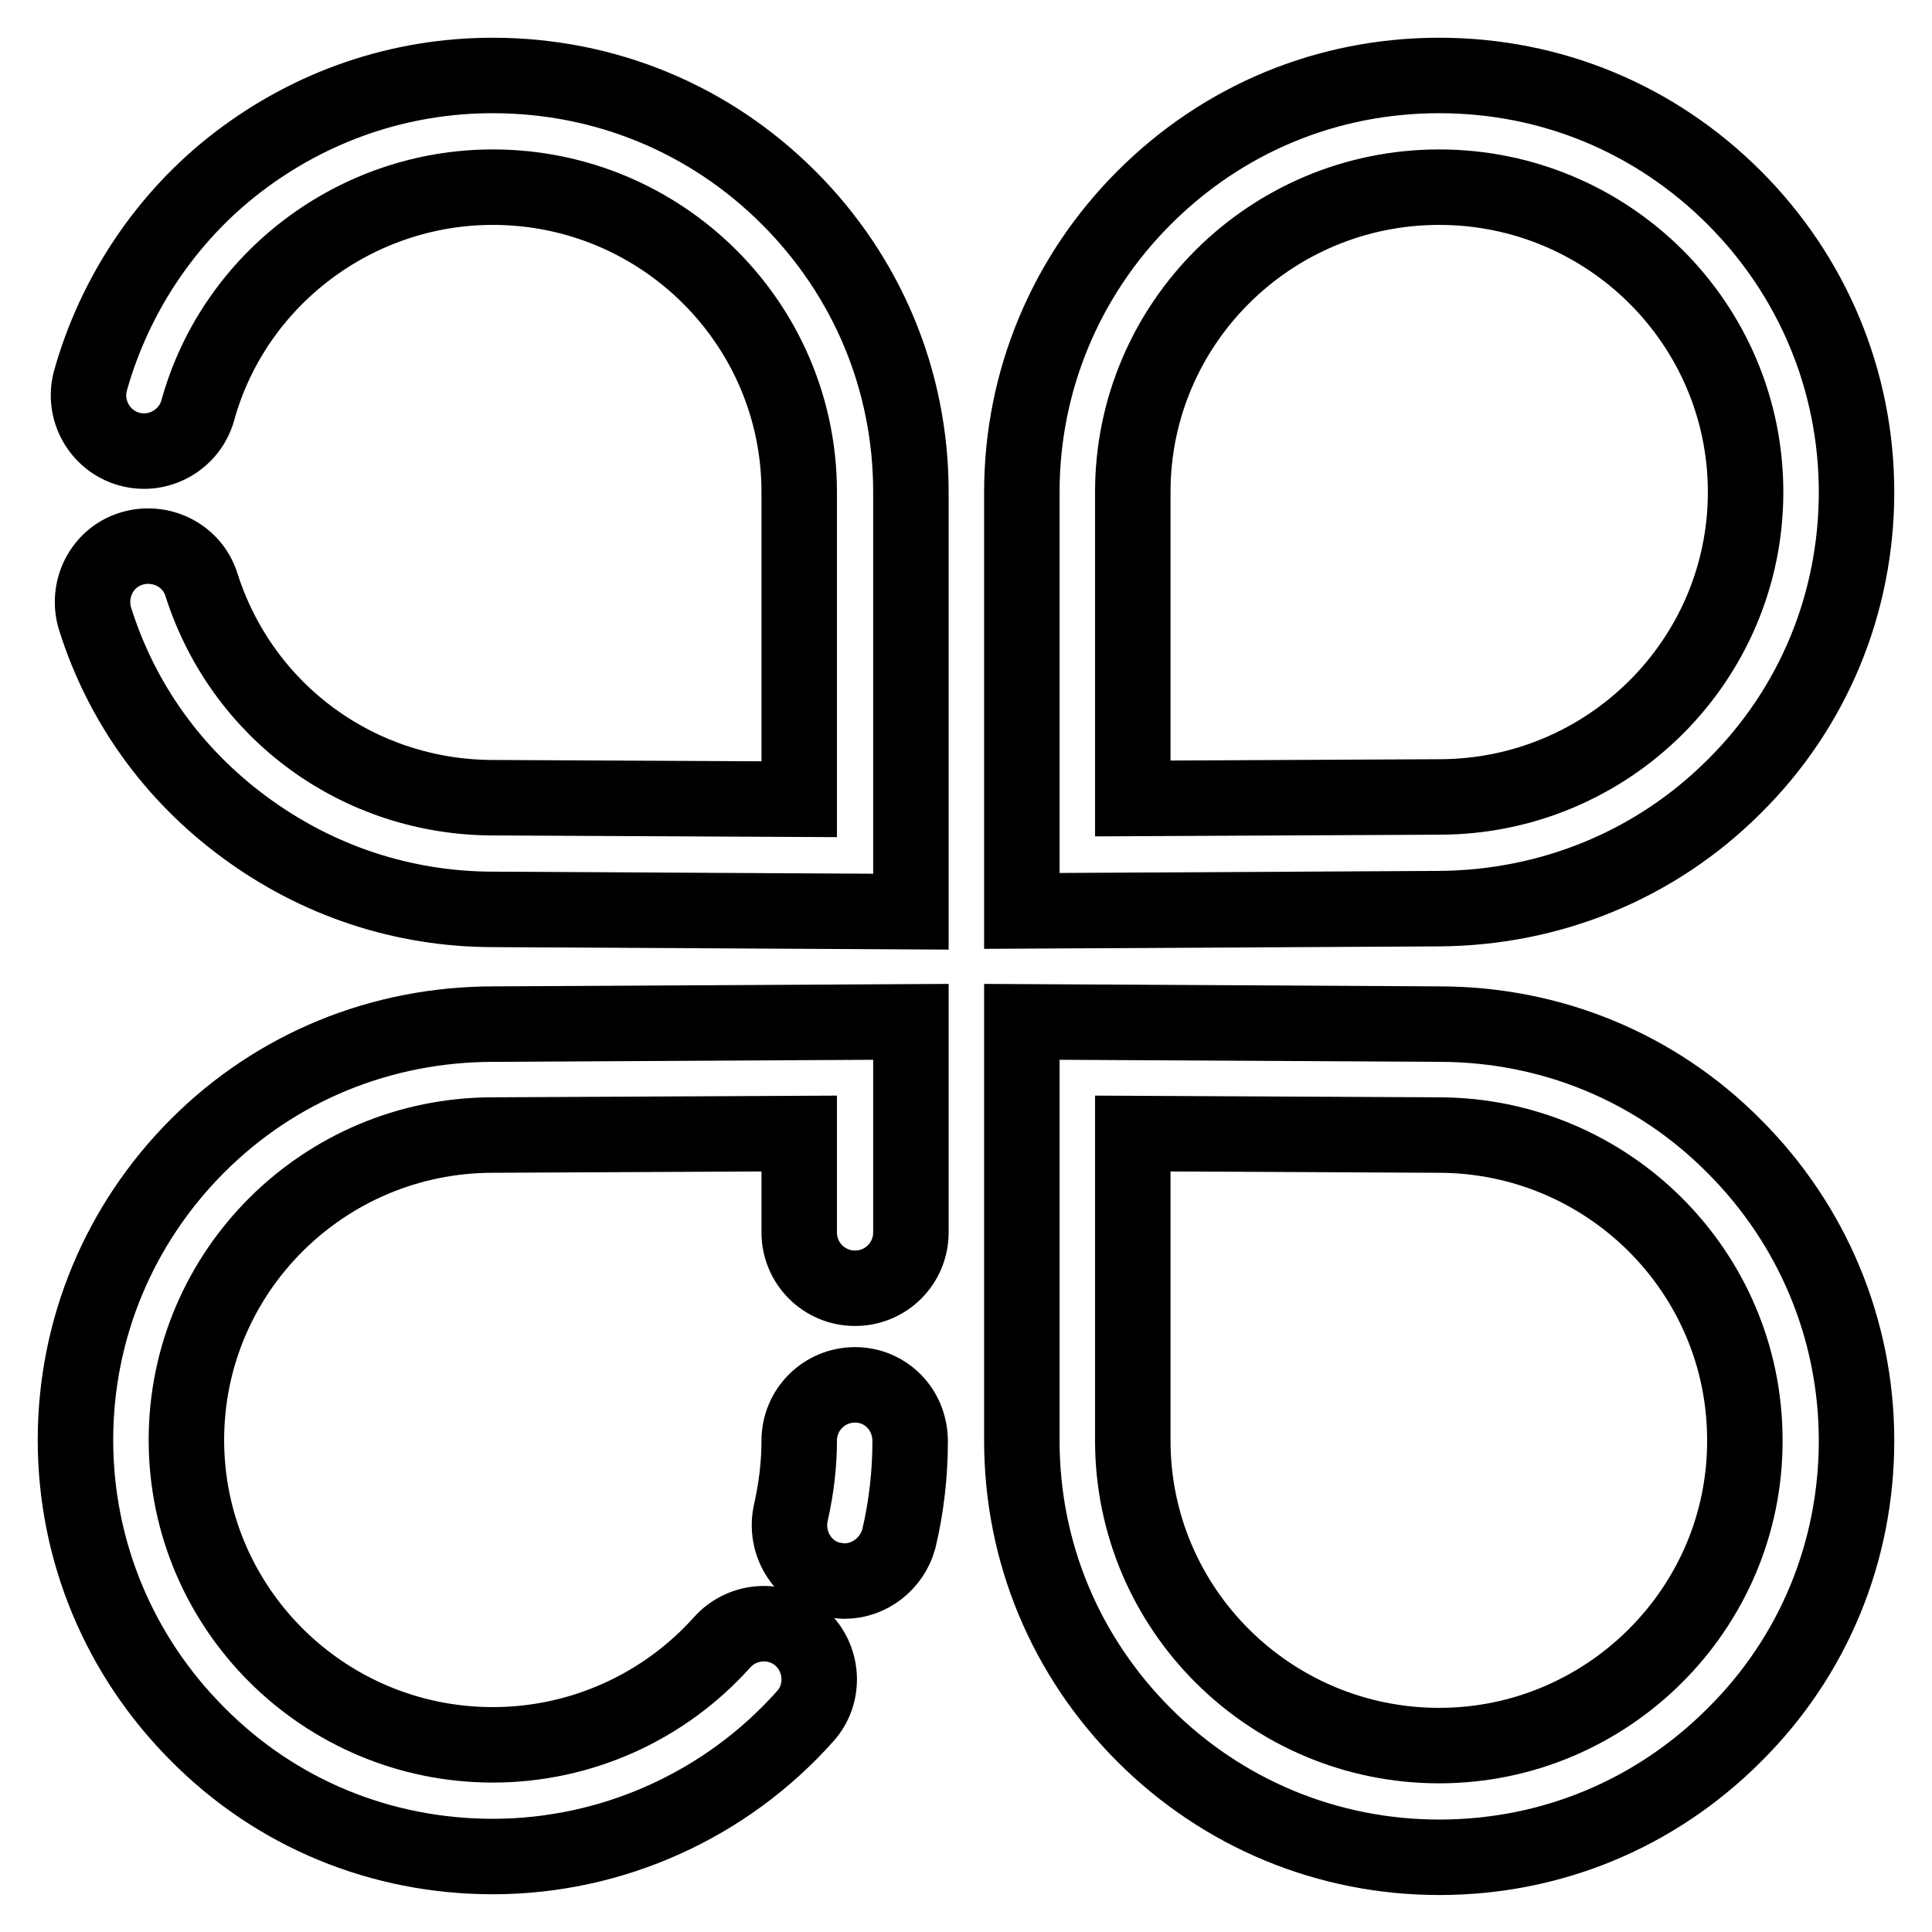
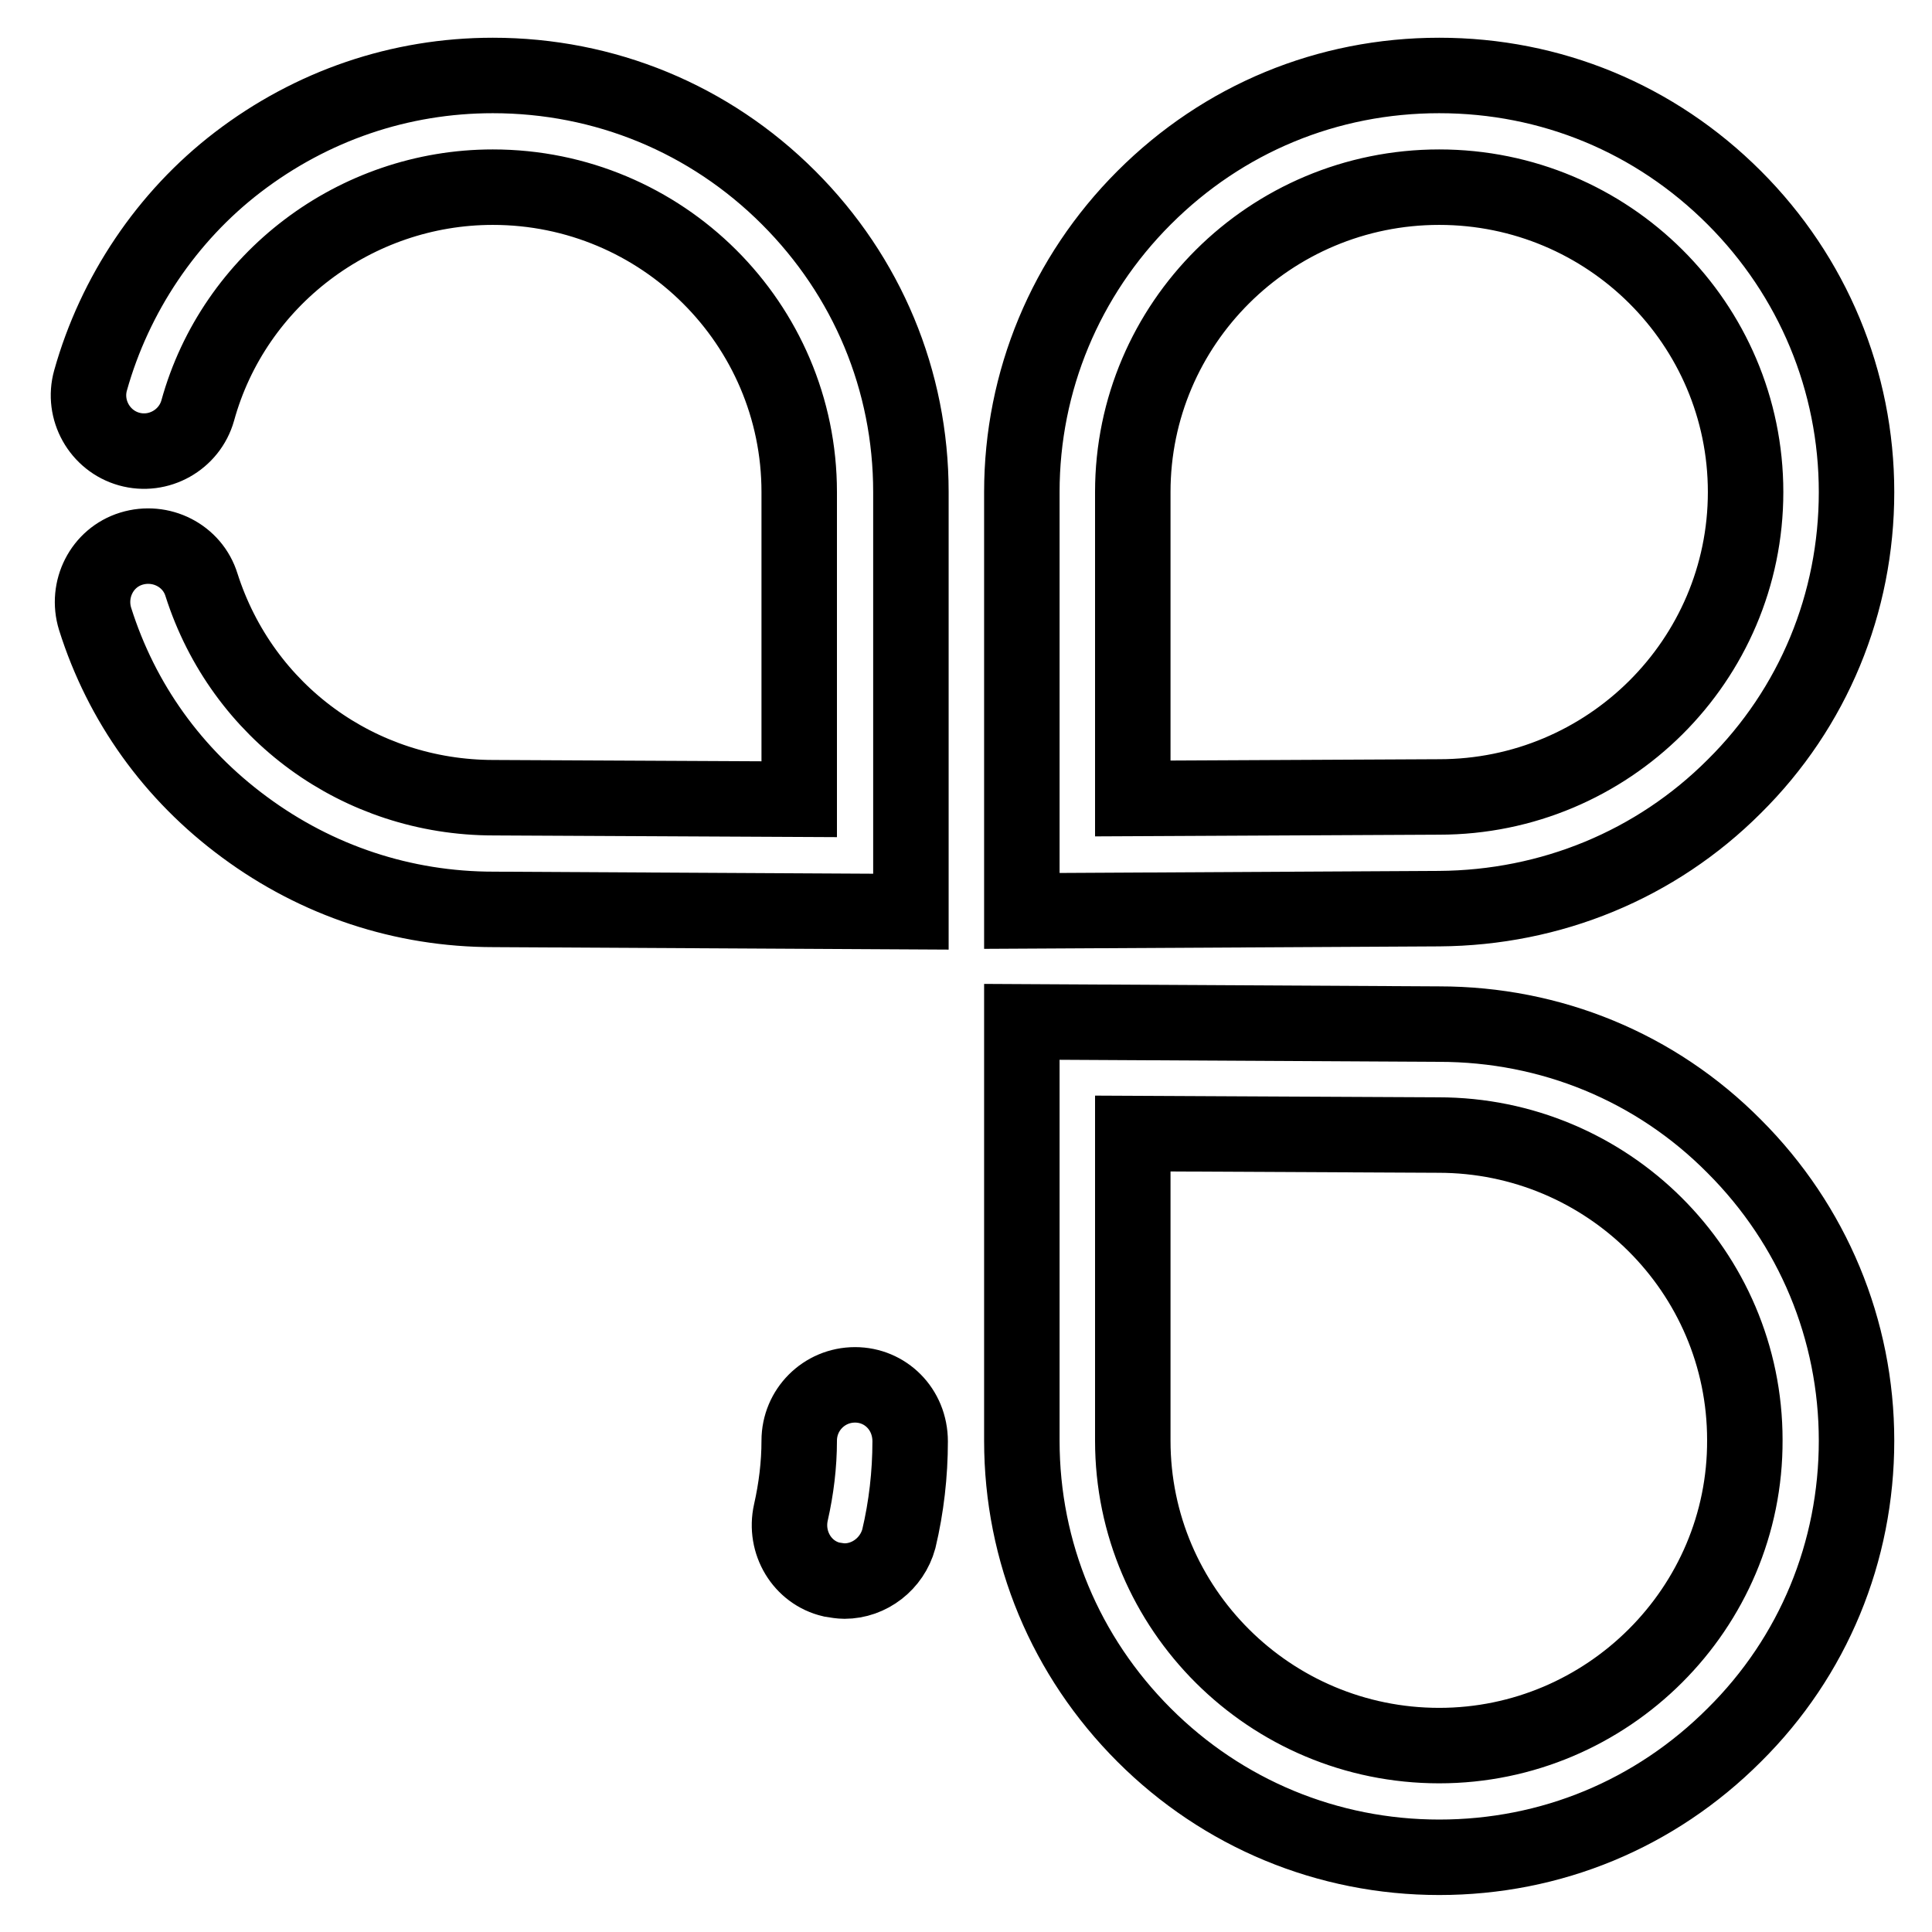
<svg xmlns="http://www.w3.org/2000/svg" version="1.1" x="0px" y="0px" viewBox="0 0 256 256" enable-background="new 0 0 256 256" xml:space="preserve">
  <g>
    <path stroke-width="10" fill-opacity="0" stroke="#000000" d="M229.8,104.2c10.5-10.4,16.2-24.3,16.2-39s-5.8-28.6-16.2-39C219.3,15.7,205.5,10,190.7,10 s-28.6,5.7-39.1,16.2c-10.4,10.4-16.2,24.3-16.2,39v55.5l55.3-0.3C205.5,120.3,219.4,114.6,229.8,104.2L229.8,104.2z M150.1,105.8 V65.2c0-22.3,18.2-40.4,40.6-40.4s40.6,18.1,40.6,40.4c0,22.3-18.2,40.4-40.6,40.4L150.1,105.8z M65.3,10c-12.3,0-24,4-33.8,11.5 C22.1,28.7,15.2,39,12,50.4c-1.1,3.9,1.2,8,5.1,9.1c3.9,1.1,8-1.2,9.1-5.1c4.8-17.4,20.9-29.6,39.1-29.6 c22.4,0,40.6,18.1,40.6,40.4v40.7l-40.5-0.2h0c-17.8,0-33.3-11.3-38.7-28.2c-1.2-3.9-5.4-6-9.3-4.8c-3.9,1.2-6,5.4-4.8,9.3 c3.5,11.1,10.3,20.6,19.8,27.6c9.6,7.1,21,10.9,33,10.9l55.3,0.3V65.2c0-14.8-5.8-28.6-16.2-39C94,15.7,80.1,10,65.3,10z  M190.7,135.7l-55.3-0.3v55.5c0,14.8,5.8,28.6,16.2,39c10.4,10.4,24.3,16.2,39.1,16.2s28.6-5.7,39.1-16.2 c10.5-10.4,16.2-24.3,16.2-39s-5.8-28.6-16.2-39C219.4,141.4,205.5,135.7,190.7,135.7z M190.7,231.3c-22.4,0-40.6-18.1-40.6-40.4 v-40.7l40.5,0.2h0c22.4,0,40.6,18.1,40.6,40.4C231.3,213.1,213,231.3,190.7,231.3z M113.3,183.5c-4.1,0-7.4,3.3-7.4,7.4 c0,3.2-0.4,6.4-1.1,9.5c-0.9,4,1.5,8,5.4,8.9c0.6,0.1,1.2,0.2,1.7,0.2c3.3,0,6.3-2.3,7.2-5.6c1-4.2,1.5-8.6,1.5-12.9 C120.6,186.7,117.3,183.5,113.3,183.5z" />
-     <path stroke-width="10" fill-opacity="0" stroke="#000000" d="M26.2,151.8c-10.4,10.4-16.2,24.3-16.2,39c0,14.7,5.8,28.6,16.2,39C36.6,240.3,50.5,246,65.3,246 c15.8,0,30.9-6.8,41.4-18.6c2.7-3,2.4-7.7-0.6-10.4c-3-2.7-7.7-2.4-10.4,0.6c-7.7,8.6-18.7,13.6-30.4,13.6 c-22.4,0-40.6-18.1-40.6-40.4c0-22.3,18.2-40.4,40.6-40.4l40.6-0.2v13.1c0,4.1,3.3,7.4,7.4,7.4s7.4-3.3,7.4-7.4v-27.9l-55.3,0.3 C50.5,135.7,36.6,141.4,26.2,151.8z" />
  </g>
</svg>